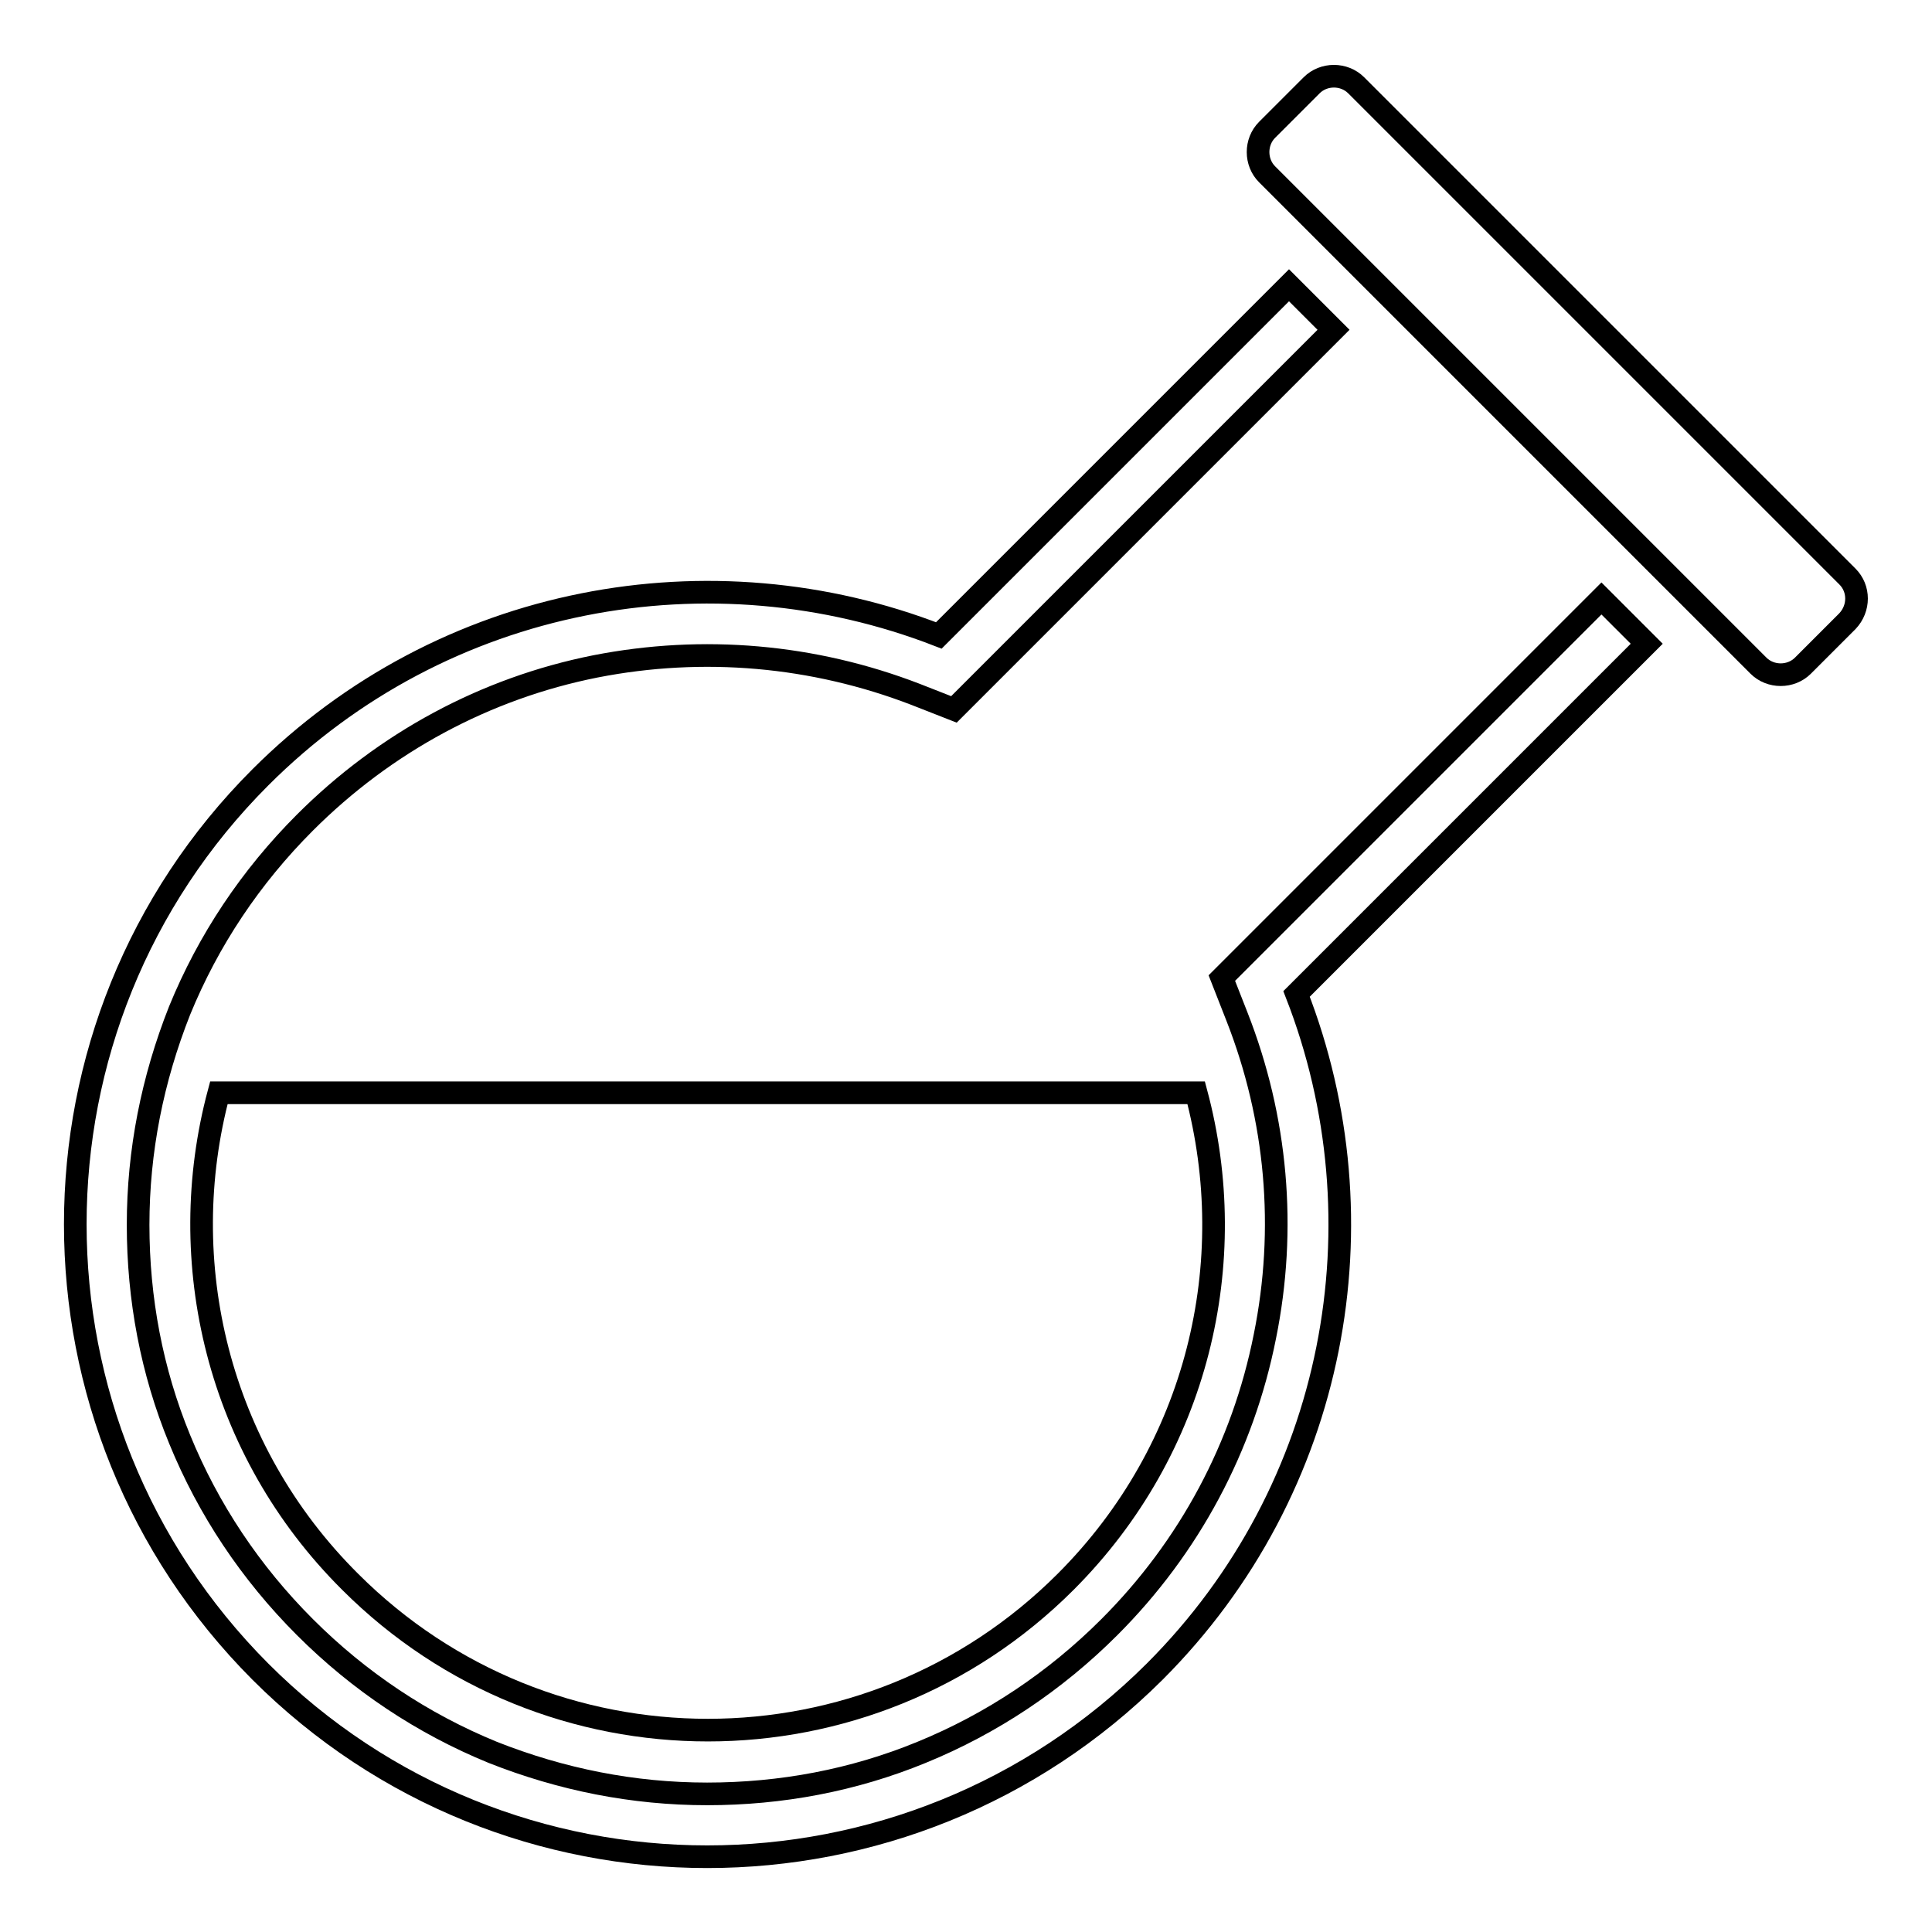
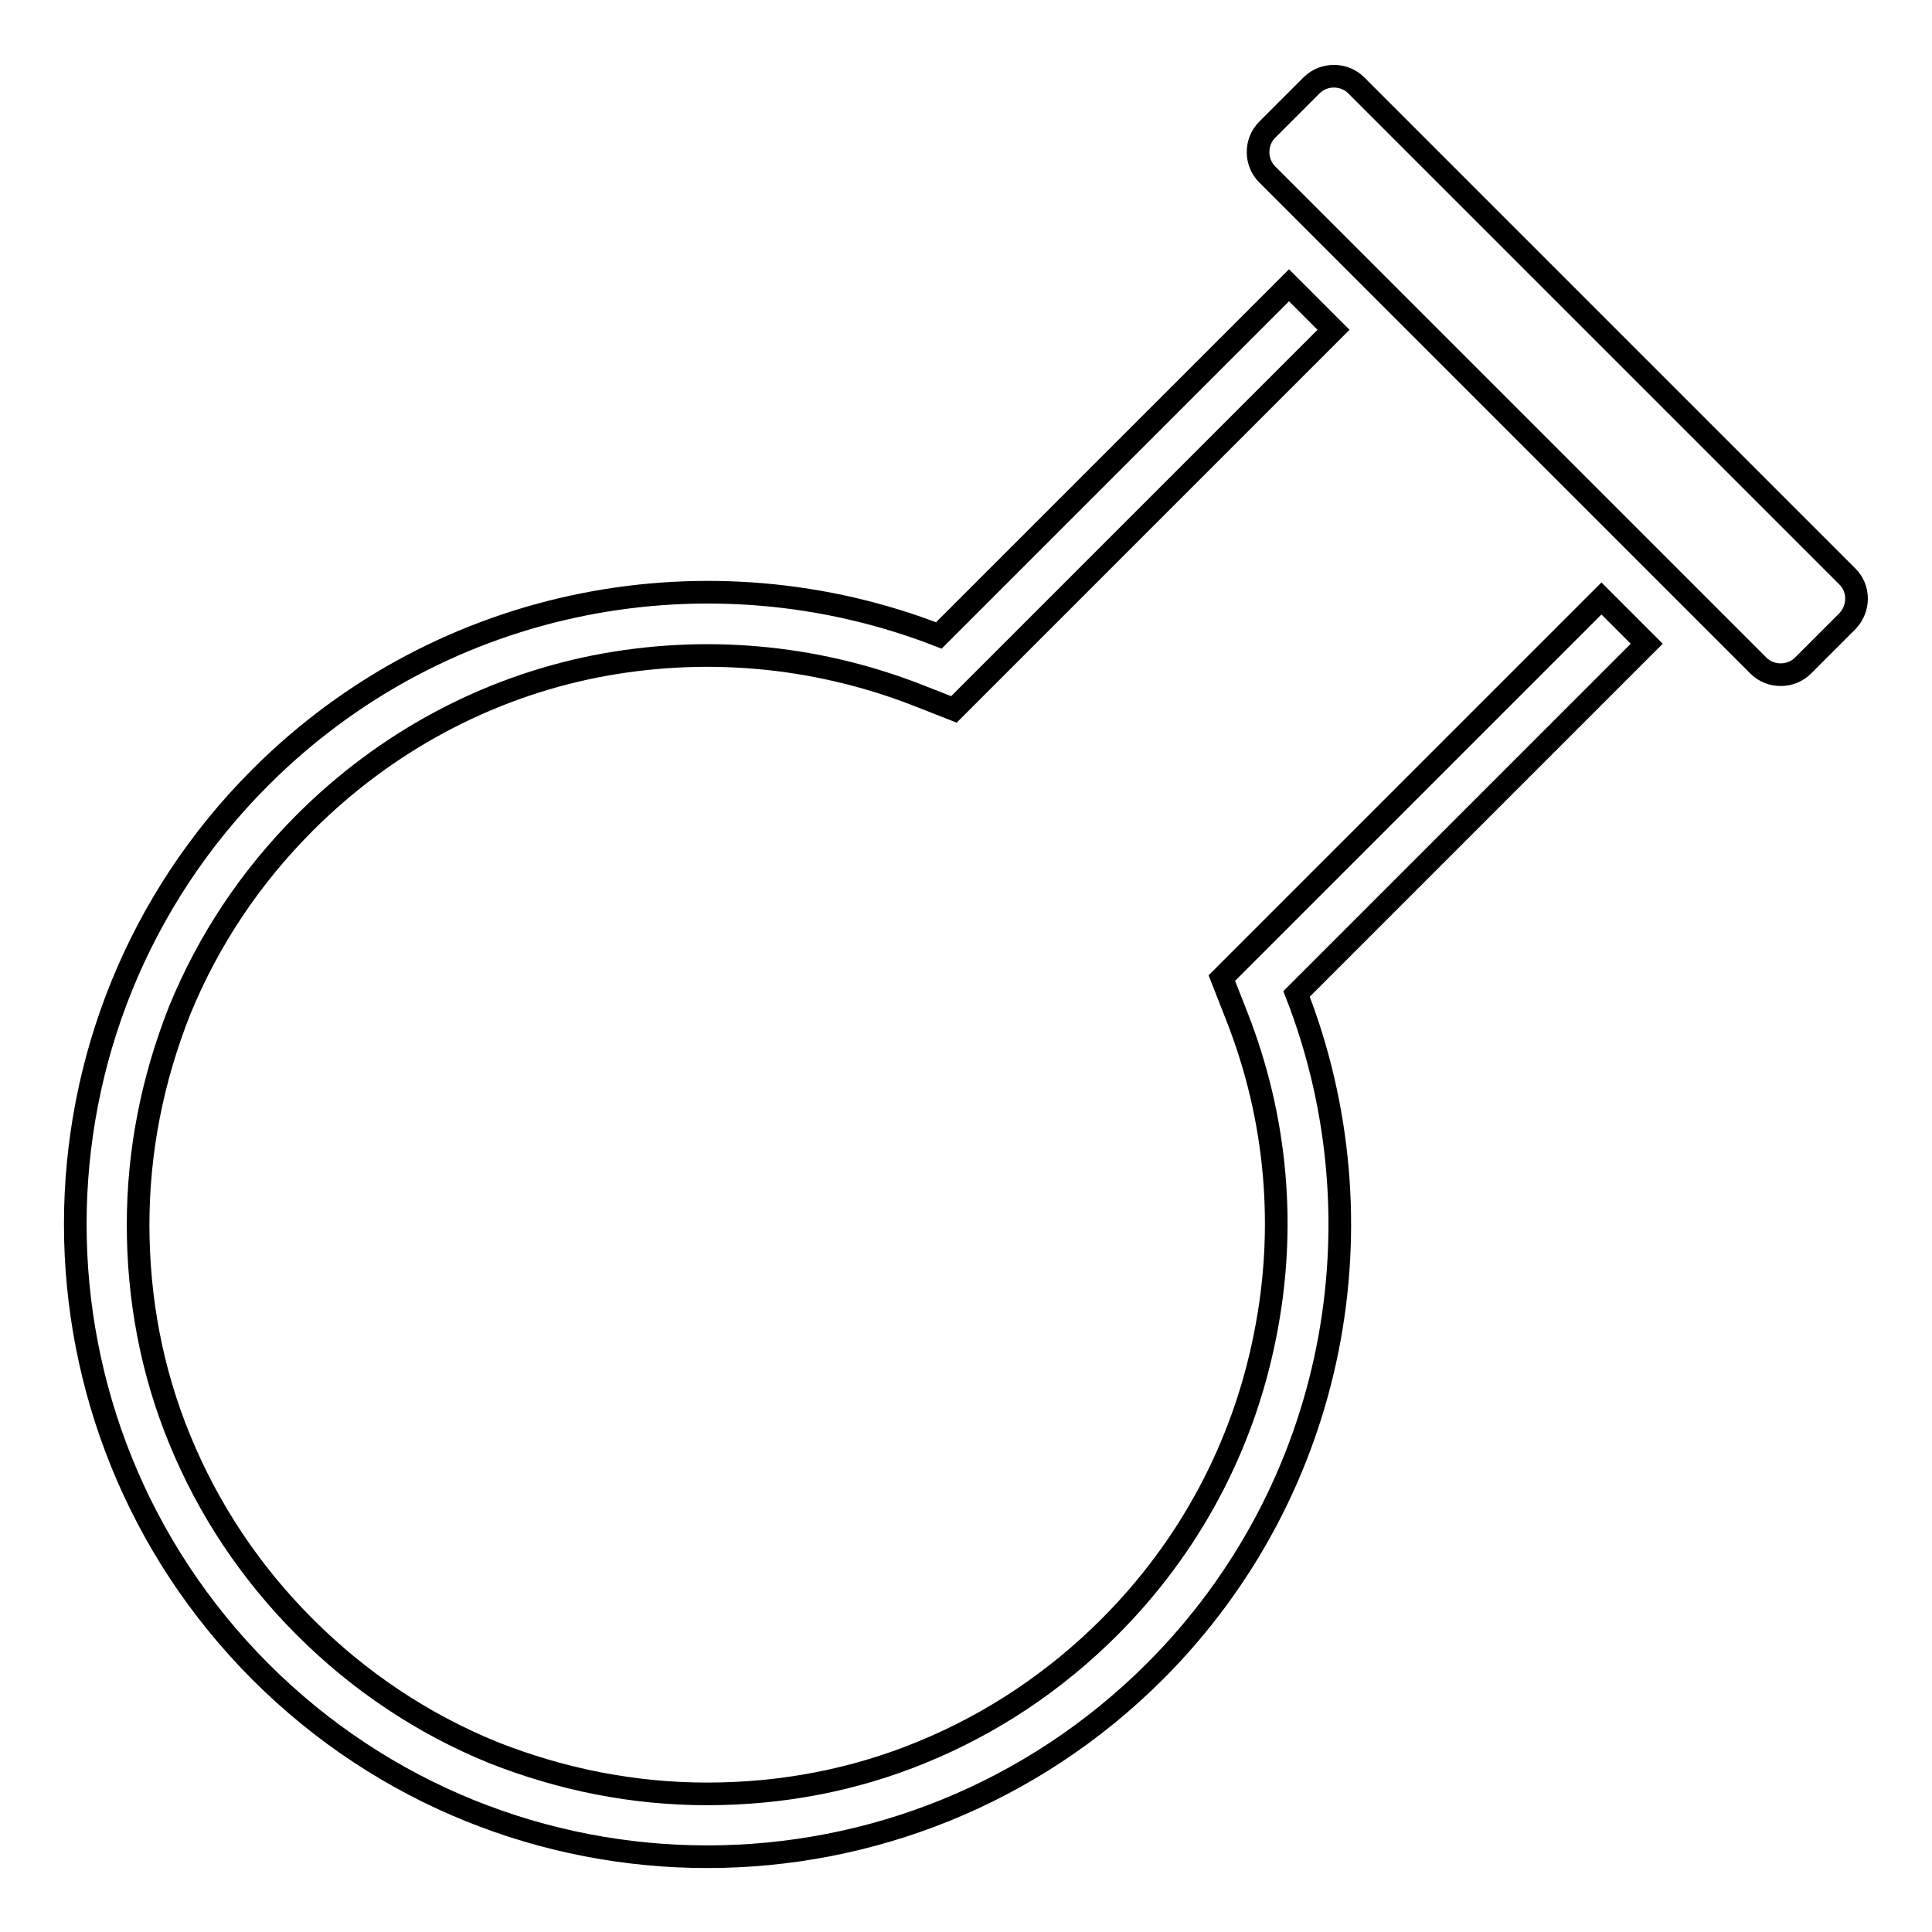
<svg xmlns="http://www.w3.org/2000/svg" version="1.1" x="0px" y="0px" viewBox="0 0 256 256" enable-background="new 0 0 256 256" xml:space="preserve">
  <g>
    <g>
-       <path stroke-width="3" fill-opacity="0" stroke="#000000" d="M244.8,76.4l-65.1-65.1c-1.6-1.6-4.3-1.6-5.9,0l-5.9,5.9c-1.6,1.6-1.6,4.3,0,5.9l65.1,65.1c1.6,1.6,4.3,1.6,5.9,0l5.9-5.9C246.4,80.6,246.4,78,244.8,76.4z" />
+       <path stroke-width="3" fill-opacity="0" stroke="#000000" d="M244.8,76.4l-65.1-65.1c-1.6-1.6-4.3-1.6-5.9,0l-5.9,5.9c-1.6,1.6-1.6,4.3,0,5.9l65.1,65.1c1.6,1.6,4.3,1.6,5.9,0l5.9-5.9C246.4,80.6,246.4,78,244.8,76.4" />
      <path stroke-width="3" fill-opacity="0" stroke="#000000" d="M212.2,79.3l-46.4,46.4l-3.9,3.9l2,5.1c5.3,13.5,6.6,28.1,3.7,42.4c-2.9,14.6-10,27.9-20.6,38.5c-7.2,7.2-15.6,12.8-24.9,16.6c-9,3.7-18.6,5.5-28.4,5.5s-19.3-1.9-28.4-5.5c-9.3-3.8-17.7-9.4-24.9-16.6c-7.2-7.2-12.8-15.6-16.6-24.9c-3.7-9-5.5-18.6-5.5-28.4c0-9.8,1.9-19.3,5.5-28.4c3.8-9.3,9.4-17.7,16.6-24.9C51,98.4,64.3,91.2,78.9,88.3c14.3-2.8,28.9-1.5,42.4,3.7l5.1,2l3.9-3.9l46.4-46.4l-5.9-5.9l-46.4,46.4C94.3,72.5,58.8,78.7,34.5,103c-32.7,32.7-32.7,85.7,0,118.5c32.7,32.7,85.7,32.7,118.5,0c24.3-24.3,30.5-59.8,18.8-89.8l46.4-46.4L212.2,79.3z" />
-       <path stroke-width="3" fill-opacity="0" stroke="#000000" d="M46.4,209.6c26.2,26.2,68.6,26.2,94.8,0c17.6-17.6,23.3-42.4,17.3-64.8H29C23,167.2,28.8,192.1,46.4,209.6z" />
    </g>
  </g>
</svg>